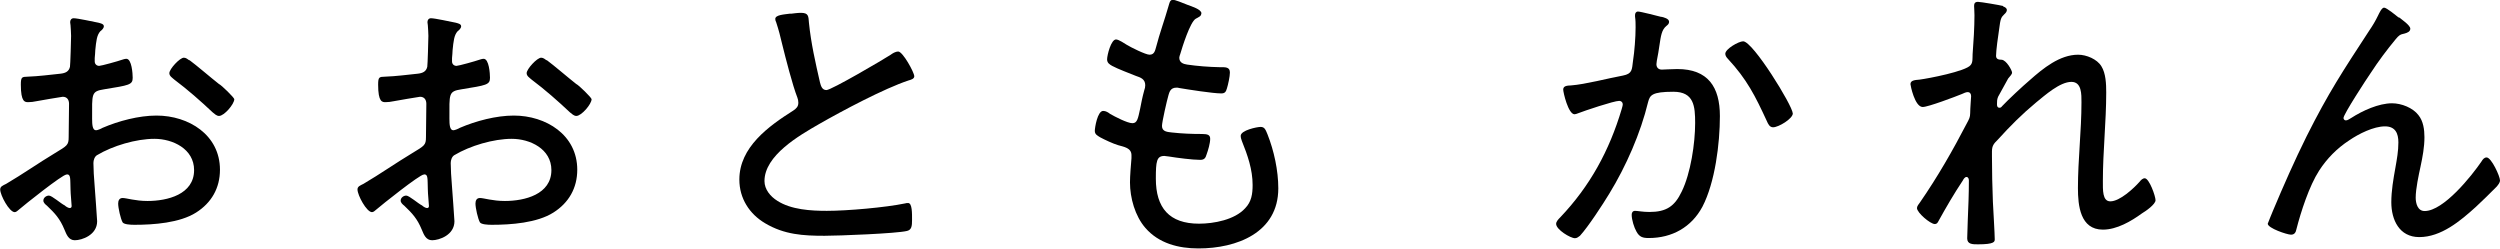
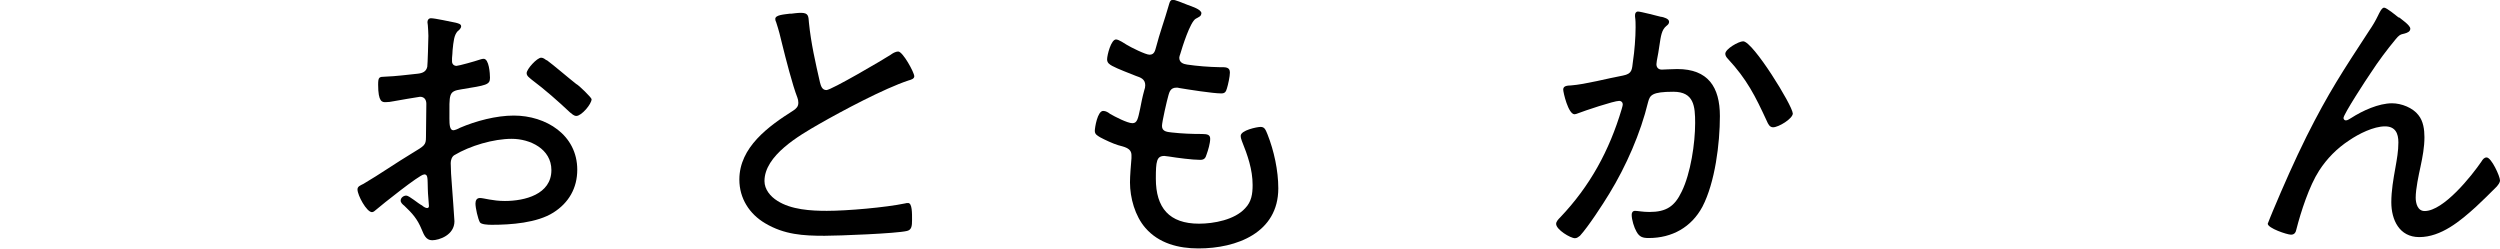
<svg xmlns="http://www.w3.org/2000/svg" id="_レイヤー_2" viewBox="0 0 134.34 13.37">
  <defs>
    <style>.cls-1{stroke-width:0px;}</style>
  </defs>
  <g id="_テキスト等">
-     <path class="cls-1" d="m3.57,9.38c-.22,0-2.26,1.63-2.56,1.89-.06.05-.14.13-.22.13-.29,0-.78-.91-.78-1.22,0-.16.14-.21.32-.3.9-.53,1.74-1.12,2.62-1.65.66-.4.74-.43.74-.86,0-.59.02-1.18.02-1.79,0-.21-.1-.38-.34-.38-.05,0-1.26.21-1.42.24-.13.03-.3.05-.43.05-.18,0-.4,0-.4-.94,0-.42.06-.42.37-.43.58-.02,1.18-.1,1.76-.16.26-.03.45-.11.51-.37.02-.08.06-1.5.06-1.66,0-.18-.02-.4-.03-.58,0-.03-.02-.11-.02-.16,0-.11.06-.21.19-.21.21,0,1.07.19,1.33.24.1.03.29.06.29.19,0,.11-.11.21-.19.27-.19.21-.22.53-.27,1.02,0,.13-.02.27-.03.42v.18c0,.14.1.24.24.24.11,0,1.04-.26,1.2-.32.06-.02.18-.06.26-.06.29,0,.34.8.34,1.02,0,.38-.19.4-1.54.62-.7.11-.64.24-.64,1.58,0,.32.02.62.21.62.08,0,.27-.08.35-.13.86-.37,1.95-.66,2.9-.66,1.73,0,3.41,1.04,3.41,2.91,0,.99-.46,1.78-1.28,2.3-.88.56-2.29.66-3.31.66-.24,0-.56-.02-.64-.13-.11-.19-.24-.78-.24-1.01,0-.16.06-.3.24-.3.21,0,.67.16,1.34.16,1.06,0,2.5-.35,2.5-1.66,0-1.14-1.15-1.68-2.13-1.68s-2.24.37-3.09.88c-.13.08-.19.27-.19.42,0,.26.03.86.06,1.15.02.29.14,1.87.14,1.98,0,.74-.82,1.02-1.2,1.02-.34,0-.45-.32-.56-.58-.24-.58-.5-.86-.94-1.28-.08-.06-.19-.16-.19-.27,0-.16.16-.27.3-.27.16,0,.64.43.85.53.06.06.19.14.27.14s.1-.06.1-.11c0-.1-.06-.67-.06-.9-.02-.56.02-.8-.19-.8Zm6.61-6.15c.37.27,1.17.96,1.58,1.28.14.06.83.74.83.82,0,.26-.54.9-.82.9-.13,0-.24-.11-.34-.19-.66-.62-1.34-1.22-2.06-1.76-.11-.1-.27-.19-.27-.35,0-.22.56-.83.78-.83.11,0,.21.08.29.14Z" />
    <path class="cls-1" d="m22.77,9.38c-.22,0-2.26,1.63-2.56,1.89-.06.05-.14.13-.22.13-.29,0-.78-.91-.78-1.22,0-.16.14-.21.32-.3.9-.53,1.74-1.12,2.62-1.65.66-.4.74-.43.74-.86,0-.59.02-1.18.02-1.79,0-.21-.1-.38-.34-.38-.05,0-1.26.21-1.42.24-.13.03-.3.05-.43.05-.18,0-.4,0-.4-.94,0-.42.06-.42.37-.43.58-.02,1.18-.1,1.76-.16.26-.03.45-.11.51-.37.02-.08.06-1.5.06-1.66,0-.18-.02-.4-.03-.58,0-.03-.02-.11-.02-.16,0-.11.06-.21.19-.21.21,0,1.07.19,1.33.24.1.03.29.06.29.19,0,.11-.11.21-.19.27-.19.21-.22.53-.27,1.02,0,.13-.02.27-.03.42v.18c0,.14.1.24.24.24.11,0,1.04-.26,1.2-.32.06-.02.18-.06.26-.06.29,0,.34.8.34,1.02,0,.38-.19.4-1.54.62-.7.11-.64.24-.64,1.58,0,.32.02.62.21.62.08,0,.27-.08.35-.13.86-.37,1.95-.66,2.9-.66,1.73,0,3.41,1.04,3.41,2.91,0,.99-.46,1.78-1.28,2.3-.88.56-2.29.66-3.31.66-.24,0-.56-.02-.64-.13-.11-.19-.24-.78-.24-1.01,0-.16.06-.3.24-.3.21,0,.67.16,1.34.16,1.06,0,2.5-.35,2.5-1.66,0-1.14-1.15-1.68-2.13-1.68s-2.24.37-3.09.88c-.13.08-.19.27-.19.42,0,.26.03.86.06,1.15.02.29.14,1.87.14,1.98,0,.74-.82,1.02-1.2,1.02-.34,0-.45-.32-.56-.58-.24-.58-.5-.86-.94-1.28-.08-.06-.19-.16-.19-.27,0-.16.16-.27.3-.27.16,0,.64.43.85.53.06.06.19.14.27.14s.1-.06.1-.11c0-.1-.06-.67-.06-.9-.02-.56.02-.8-.19-.8Zm6.61-6.15c.37.27,1.17.96,1.58,1.28.14.06.83.74.83.82,0,.26-.54.9-.82.9-.13,0-.24-.11-.34-.19-.66-.62-1.34-1.22-2.06-1.76-.11-.1-.27-.19-.27-.35,0-.22.56-.83.78-.83.11,0,.21.08.29.14Z" />
    <path class="cls-1" d="m42.48.74c.19-.02.37-.05.56-.05.42,0,.4.19.43.54.11,1.09.35,2.14.59,3.19.05.19.11.42.35.42.26,0,3.04-1.63,3.44-1.89.11-.08.26-.18.42-.18.24,0,.86,1.12.86,1.33,0,.14-.19.19-.3.22-1.31.43-3.6,1.65-4.82,2.35-1.06.61-2.93,1.68-2.93,3.06,0,.45.32.83.69,1.06.74.48,1.81.54,2.66.54,1.1,0,3.15-.18,4.21-.4.05-.02.11-.02.16-.02.22,0,.21.56.21.91,0,.32-.02.53-.27.59-.56.14-3.7.26-4.43.26-1.15,0-2.16-.06-3.19-.67-.85-.5-1.39-1.34-1.39-2.35,0-1.74,1.57-2.87,2.9-3.71.16-.11.27-.21.27-.42,0-.11-.02-.18-.05-.27-.26-.66-.64-2.15-.82-2.88-.1-.43-.18-.74-.32-1.17-.03-.05-.05-.13-.05-.18,0-.22.45-.24.82-.29Z" />
    <path class="cls-1" d="m64.55.74c0,.13-.14.18-.3.27-.3.18-.72,1.52-.83,1.9-.02.06-.05.13-.05.19,0,.26.21.34.42.37.54.08,1.18.13,1.74.14.32,0,.56-.02.56.29,0,.21-.1.66-.16.85-.05.18-.11.27-.3.27-.46,0-1.78-.21-2.26-.29-.05-.02-.11-.02-.16-.02-.34,0-.38.29-.42.4-.08.27-.35,1.44-.35,1.66,0,.32.32.32.54.35.54.06,1.07.08,1.6.08.32,0,.45.05.45.26,0,.24-.11.61-.19.83-.06.21-.13.3-.35.3-.42,0-1.25-.11-1.68-.18-.06,0-.19-.03-.24-.03-.42,0-.46.29-.46,1.22,0,1.57.72,2.42,2.32,2.42.8,0,1.92-.21,2.48-.83.34-.35.4-.77.4-1.25,0-.83-.27-1.6-.58-2.37-.03-.08-.06-.18-.06-.27,0-.3.88-.48,1.07-.48.22,0,.27.16.37.4.35.88.58,1.95.58,2.9,0,2.39-2.24,3.23-4.29,3.23-1.07,0-2.13-.27-2.85-1.1-.56-.64-.83-1.62-.83-2.45,0-.34.05-.94.08-1.3v-.16c0-.4-.42-.45-.72-.54-.27-.08-.72-.29-.96-.42-.16-.1-.29-.16-.29-.35,0-.16.14-1.07.45-1.07.14,0,.27.08.37.16.24.14.93.5,1.2.5.26,0,.3-.24.42-.8.05-.26.11-.58.22-.98.03-.08.05-.16.05-.26,0-.34-.27-.42-.5-.5-.32-.13-.99-.38-1.28-.54-.14-.08-.27-.16-.27-.35,0-.22.21-1.07.48-1.07.14,0,.45.21.58.29.21.13,1.01.53,1.22.53.27,0,.3-.24.35-.4.19-.74.46-1.47.67-2.21.05-.14.06-.34.24-.34.11,0,.51.16.78.27.21.08.75.24.75.46Z" />
    <path class="cls-1" d="m89.27.9c.13.03.42.1.42.27,0,.1-.06.16-.14.22-.26.21-.3.53-.38,1.06-.03.24-.08.5-.14.82,0,.05-.02.13-.02.18,0,.18.11.29.29.29.11,0,.53-.03.83-.03,1.65,0,2.29.96,2.29,2.53,0,1.47-.26,3.57-.94,4.87-.59,1.1-1.63,1.68-2.88,1.68-.32,0-.5-.05-.66-.34-.13-.22-.26-.64-.26-.91,0-.11.05-.21.18-.21.14,0,.42.06.77.06.91,0,1.36-.3,1.74-1.1.48-.98.72-2.59.72-3.68,0-.9-.06-1.68-1.17-1.68-1.17,0-1.26.19-1.36.56-.4,1.66-1.18,3.44-2.08,4.91-.35.58-1.14,1.79-1.58,2.27-.08.06-.16.13-.27.13-.24,0-1.01-.46-1.01-.77,0-.13.13-.26.22-.35,1.6-1.68,2.64-3.59,3.3-5.81.02-.08.06-.19.06-.27,0-.1-.08-.18-.19-.18-.29,0-1.89.54-2.22.67-.05.02-.13.05-.18.05-.34,0-.61-1.18-.61-1.33,0-.22.27-.21.42-.22.78-.06,1.97-.38,2.79-.53.51-.1.48-.32.54-.78.08-.51.14-1.28.14-1.81,0-.19,0-.38-.03-.58v-.08c0-.1.05-.19.16-.19.14,0,1.06.24,1.26.29Zm7.07,5.19c0,.29-.77.75-1.06.75-.19,0-.27-.18-.34-.34-.62-1.34-1.06-2.23-2.1-3.35-.06-.06-.13-.16-.13-.26,0-.26.72-.67.96-.67.53,0,2.66,3.47,2.66,3.86Z" />
-     <path class="cls-1" d="m107.65.35c.08.03.19.08.19.19,0,.08-.06.16-.13.22-.18.18-.21.21-.29.85-.05.3-.16,1.12-.16,1.39,0,.18.14.21.3.21.26.02.56.58.56.69,0,.1-.11.19-.21.32l-.54.98c-.06.14-.06.26-.06.4,0,.1.02.19.14.19.05,0,.1-.03.13-.08.35-.37,1.1-1.07,1.5-1.41.7-.62,1.6-1.36,2.59-1.36.45,0,1.02.24,1.25.62.24.38.26.96.26,1.41,0,1.58-.18,3.17-.18,4.75,0,.48-.03,1.1.4,1.1.51,0,1.25-.69,1.58-1.06.06-.08.16-.18.27-.18.24,0,.58.96.58,1.18s-.53.59-.72.7c-.59.43-1.36.88-2.11.88-1.22,0-1.34-1.3-1.34-2.23,0-1.54.19-3.07.19-4.61,0-.42.02-1.1-.54-1.1-.62,0-1.42.72-1.89,1.1-.77.64-1.39,1.26-2.06,2-.21.21-.32.32-.32.64v.27c0,.82.02,1.62.05,2.43.02.43.1,1.73.1,2.02,0,.13-.02.27-.9.27-.29,0-.58,0-.58-.32,0-.03.03-.8.03-.96.03-.7.06-1.42.06-2.15,0-.08-.03-.19-.13-.19-.08,0-.16.11-.19.18-.48.72-.91,1.46-1.33,2.22-.03.06-.08.13-.18.13-.24,0-.96-.61-.96-.86,0-.1.1-.22.16-.3.96-1.39,1.76-2.79,2.54-4.29.1-.19.16-.29.16-.51,0-.26.05-.83.05-.91,0-.13-.06-.22-.19-.22-.08,0-.22.06-.3.1-.34.14-1.82.7-2.11.7-.43,0-.66-1.17-.66-1.23,0-.22.29-.22.48-.24.48-.06,2.5-.45,2.75-.78.13-.14.1-.38.11-.58.05-.64.1-1.46.1-2.1,0-.22-.02-.42-.02-.5,0-.14.05-.22.21-.22.14,0,1.2.18,1.34.22Z" />
    <path class="cls-1" d="m128.91.93c.14.11.61.43.61.61,0,.16-.16.22-.3.26-.26.05-.32.11-.48.3-.48.58-.93,1.18-1.34,1.81-.21.3-1.47,2.23-1.47,2.43,0,.06.05.13.13.13.1,0,.22-.1.3-.14.59-.38,1.46-.78,2.18-.78.5,0,1.12.24,1.42.64.26.32.32.78.32,1.18,0,.54-.1,1.06-.21,1.58-.1.46-.26,1.2-.26,1.67,0,.3.1.72.48.72,1.02,0,2.53-1.89,3.06-2.67.06-.1.14-.21.27-.21.26,0,.72,1.02.72,1.23,0,.13-.1.24-.18.34-.37.37-.74.74-1.12,1.09-.83.75-1.86,1.62-3.04,1.62-1.07,0-1.5-.93-1.5-1.87,0-.62.11-1.25.22-1.86.08-.46.16-.88.16-1.36s-.16-.86-.72-.86c-.61,0-1.41.4-1.92.75-.66.43-1.2.98-1.62,1.63-.53.82-.98,2.21-1.22,3.15-.03.16-.1.29-.29.29-.21,0-1.25-.35-1.25-.59,0-.02.26-.64.27-.67.58-1.38,1.17-2.72,1.82-4.03,1.18-2.35,1.95-3.51,3.36-5.67.18-.26.34-.53.48-.82.05-.1.19-.42.32-.42.14,0,.64.42.78.53Z" />
  </g>
</svg>